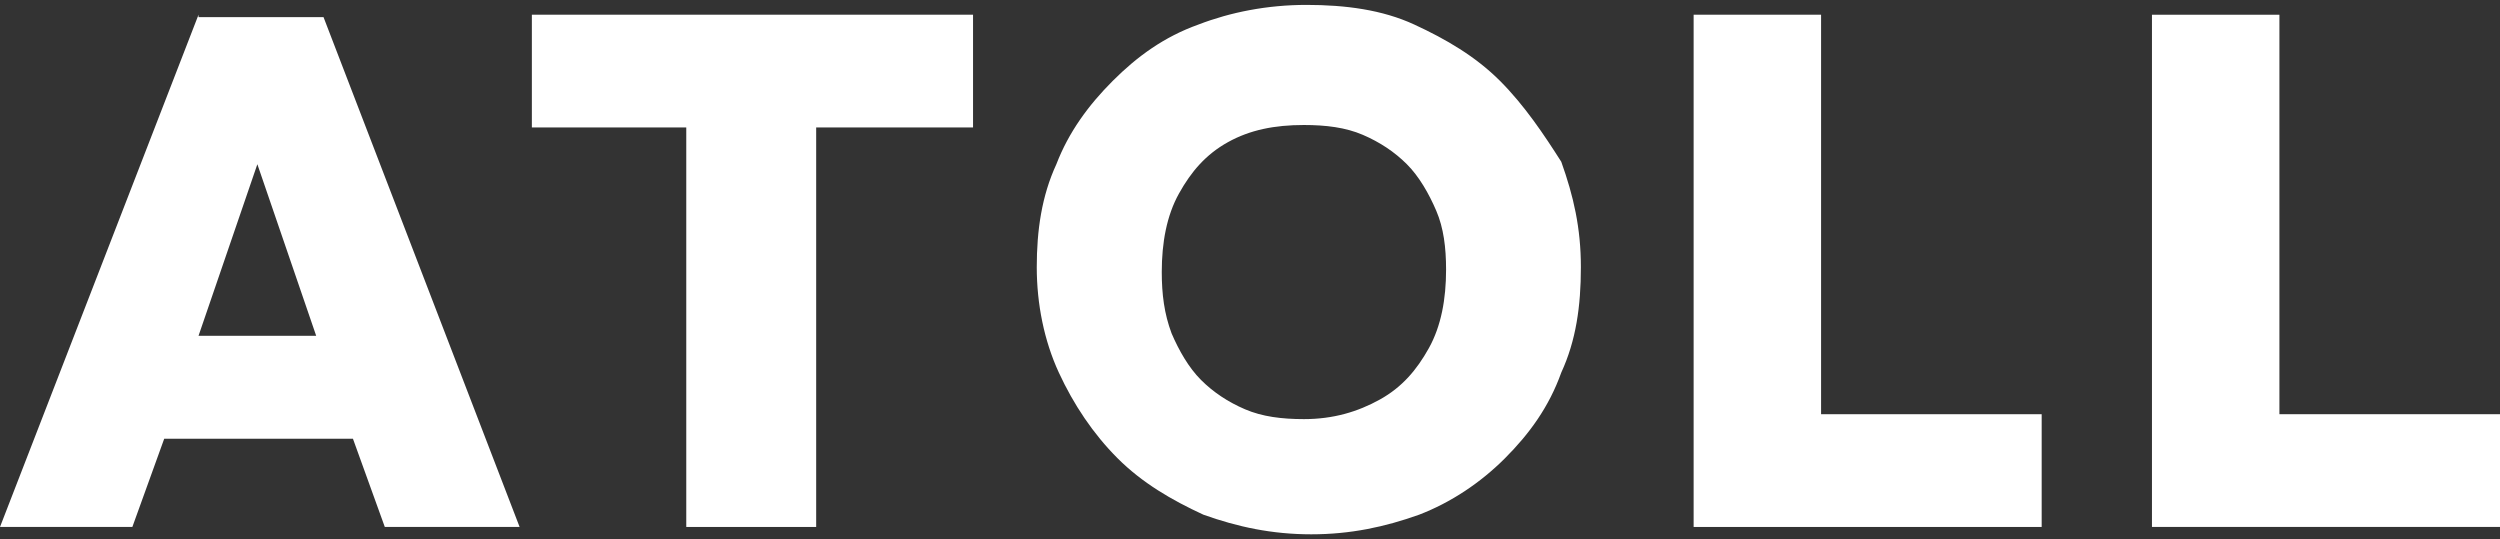
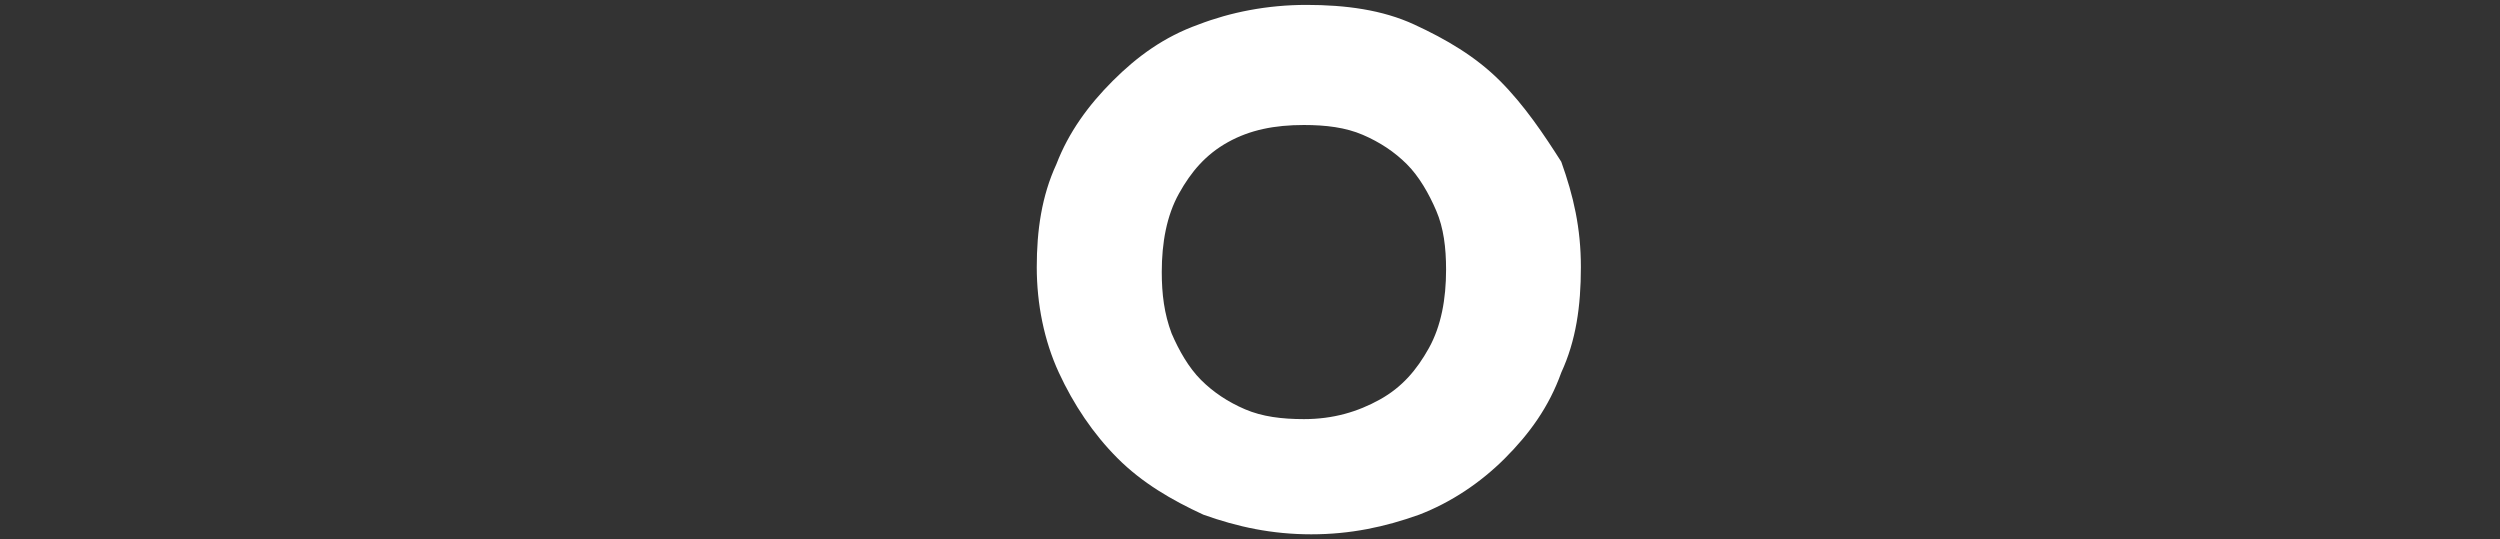
<svg xmlns="http://www.w3.org/2000/svg" enable-background="new 0 0 102 22" viewBox="0 0 102 22">
  <rect x="0" y="0" width="102" height="22" fill="#333333" stroke="none" />
  <g fill="#fff">
-     <path d="m8.1.6-8.1 20.9h5.4l1.3-3.6h7.7l1.3 3.6h5.5l-8-20.8h-5.1zm0 13.1 2.4-7 2.4 7z" />
-     <path d="m21.7 5.2h6.3v16.3h5.3v-16.3h6.4v-4.6h-18z" />
    <path d="m61.2 3.3c-1-1-2.2-1.7-3.5-2.3s-2.8-.8-4.4-.8-3.1.3-4.4.8c-1.4.5-2.5 1.3-3.5 2.3s-1.8 2.1-2.3 3.4c-.6 1.3-.8 2.7-.8 4.2s.3 3 .9 4.3 1.4 2.5 2.4 3.5 2.2 1.7 3.5 2.3c1.4.5 2.8.8 4.4.8s3-.3 4.4-.8c1.3-.5 2.5-1.3 3.5-2.3s1.8-2.1 2.3-3.5c.6-1.3.8-2.7.8-4.3s-.3-2.9-.8-4.3c-.7-1.1-1.5-2.3-2.5-3.3zm-2.9 10.9c-.5.9-1.1 1.6-2 2.1s-1.9.8-3.1.8c-.9 0-1.7-.1-2.4-.4s-1.3-.7-1.8-1.2-.9-1.2-1.2-1.9c-.3-.8-.4-1.6-.4-2.5 0-1.2.2-2.3.7-3.2s1.1-1.6 2-2.1 1.9-.7 3.1-.7c.9 0 1.7.1 2.4.4s1.3.7 1.8 1.2.9 1.2 1.2 1.9.4 1.5.4 2.4c0 1.2-.2 2.3-.7 3.2z" />
-     <path d="m74.3.6h-5.2v20.9h14.2v-4.6h-9z" />
-     <path d="m93 16.9v-16.3h-5.2v20.9h14.2v-4.6z" />
  </g>
</svg>